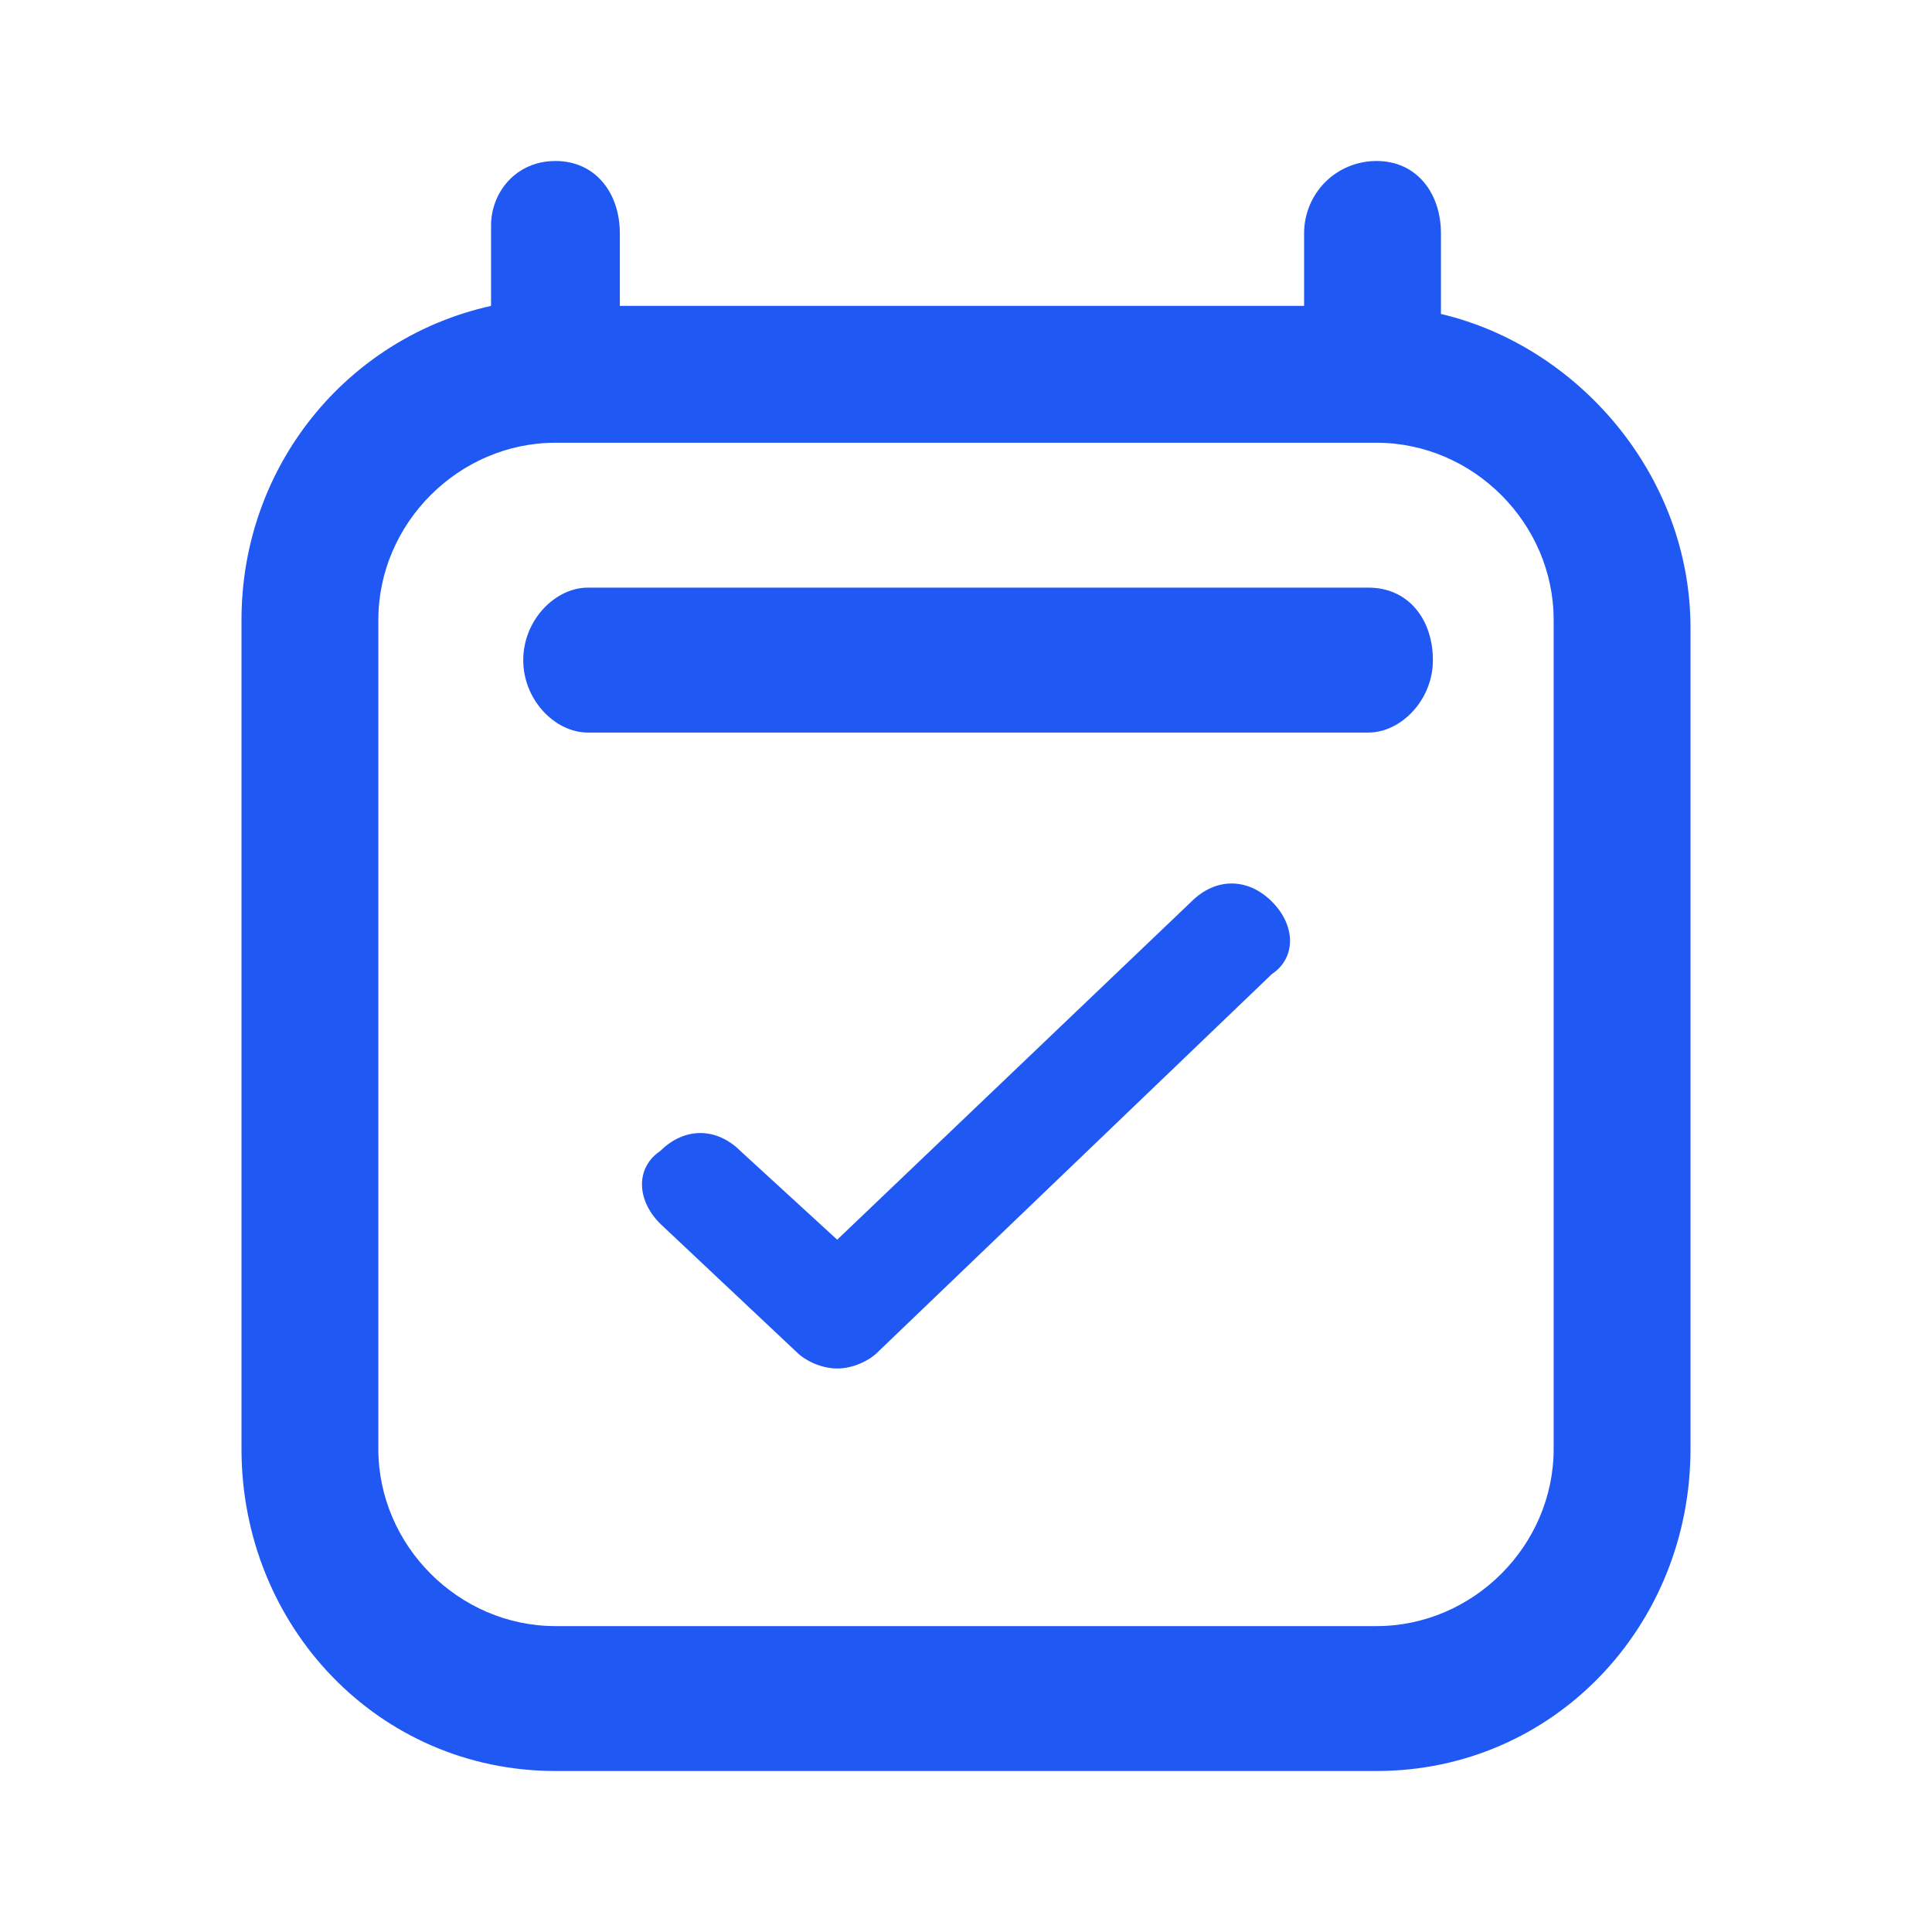
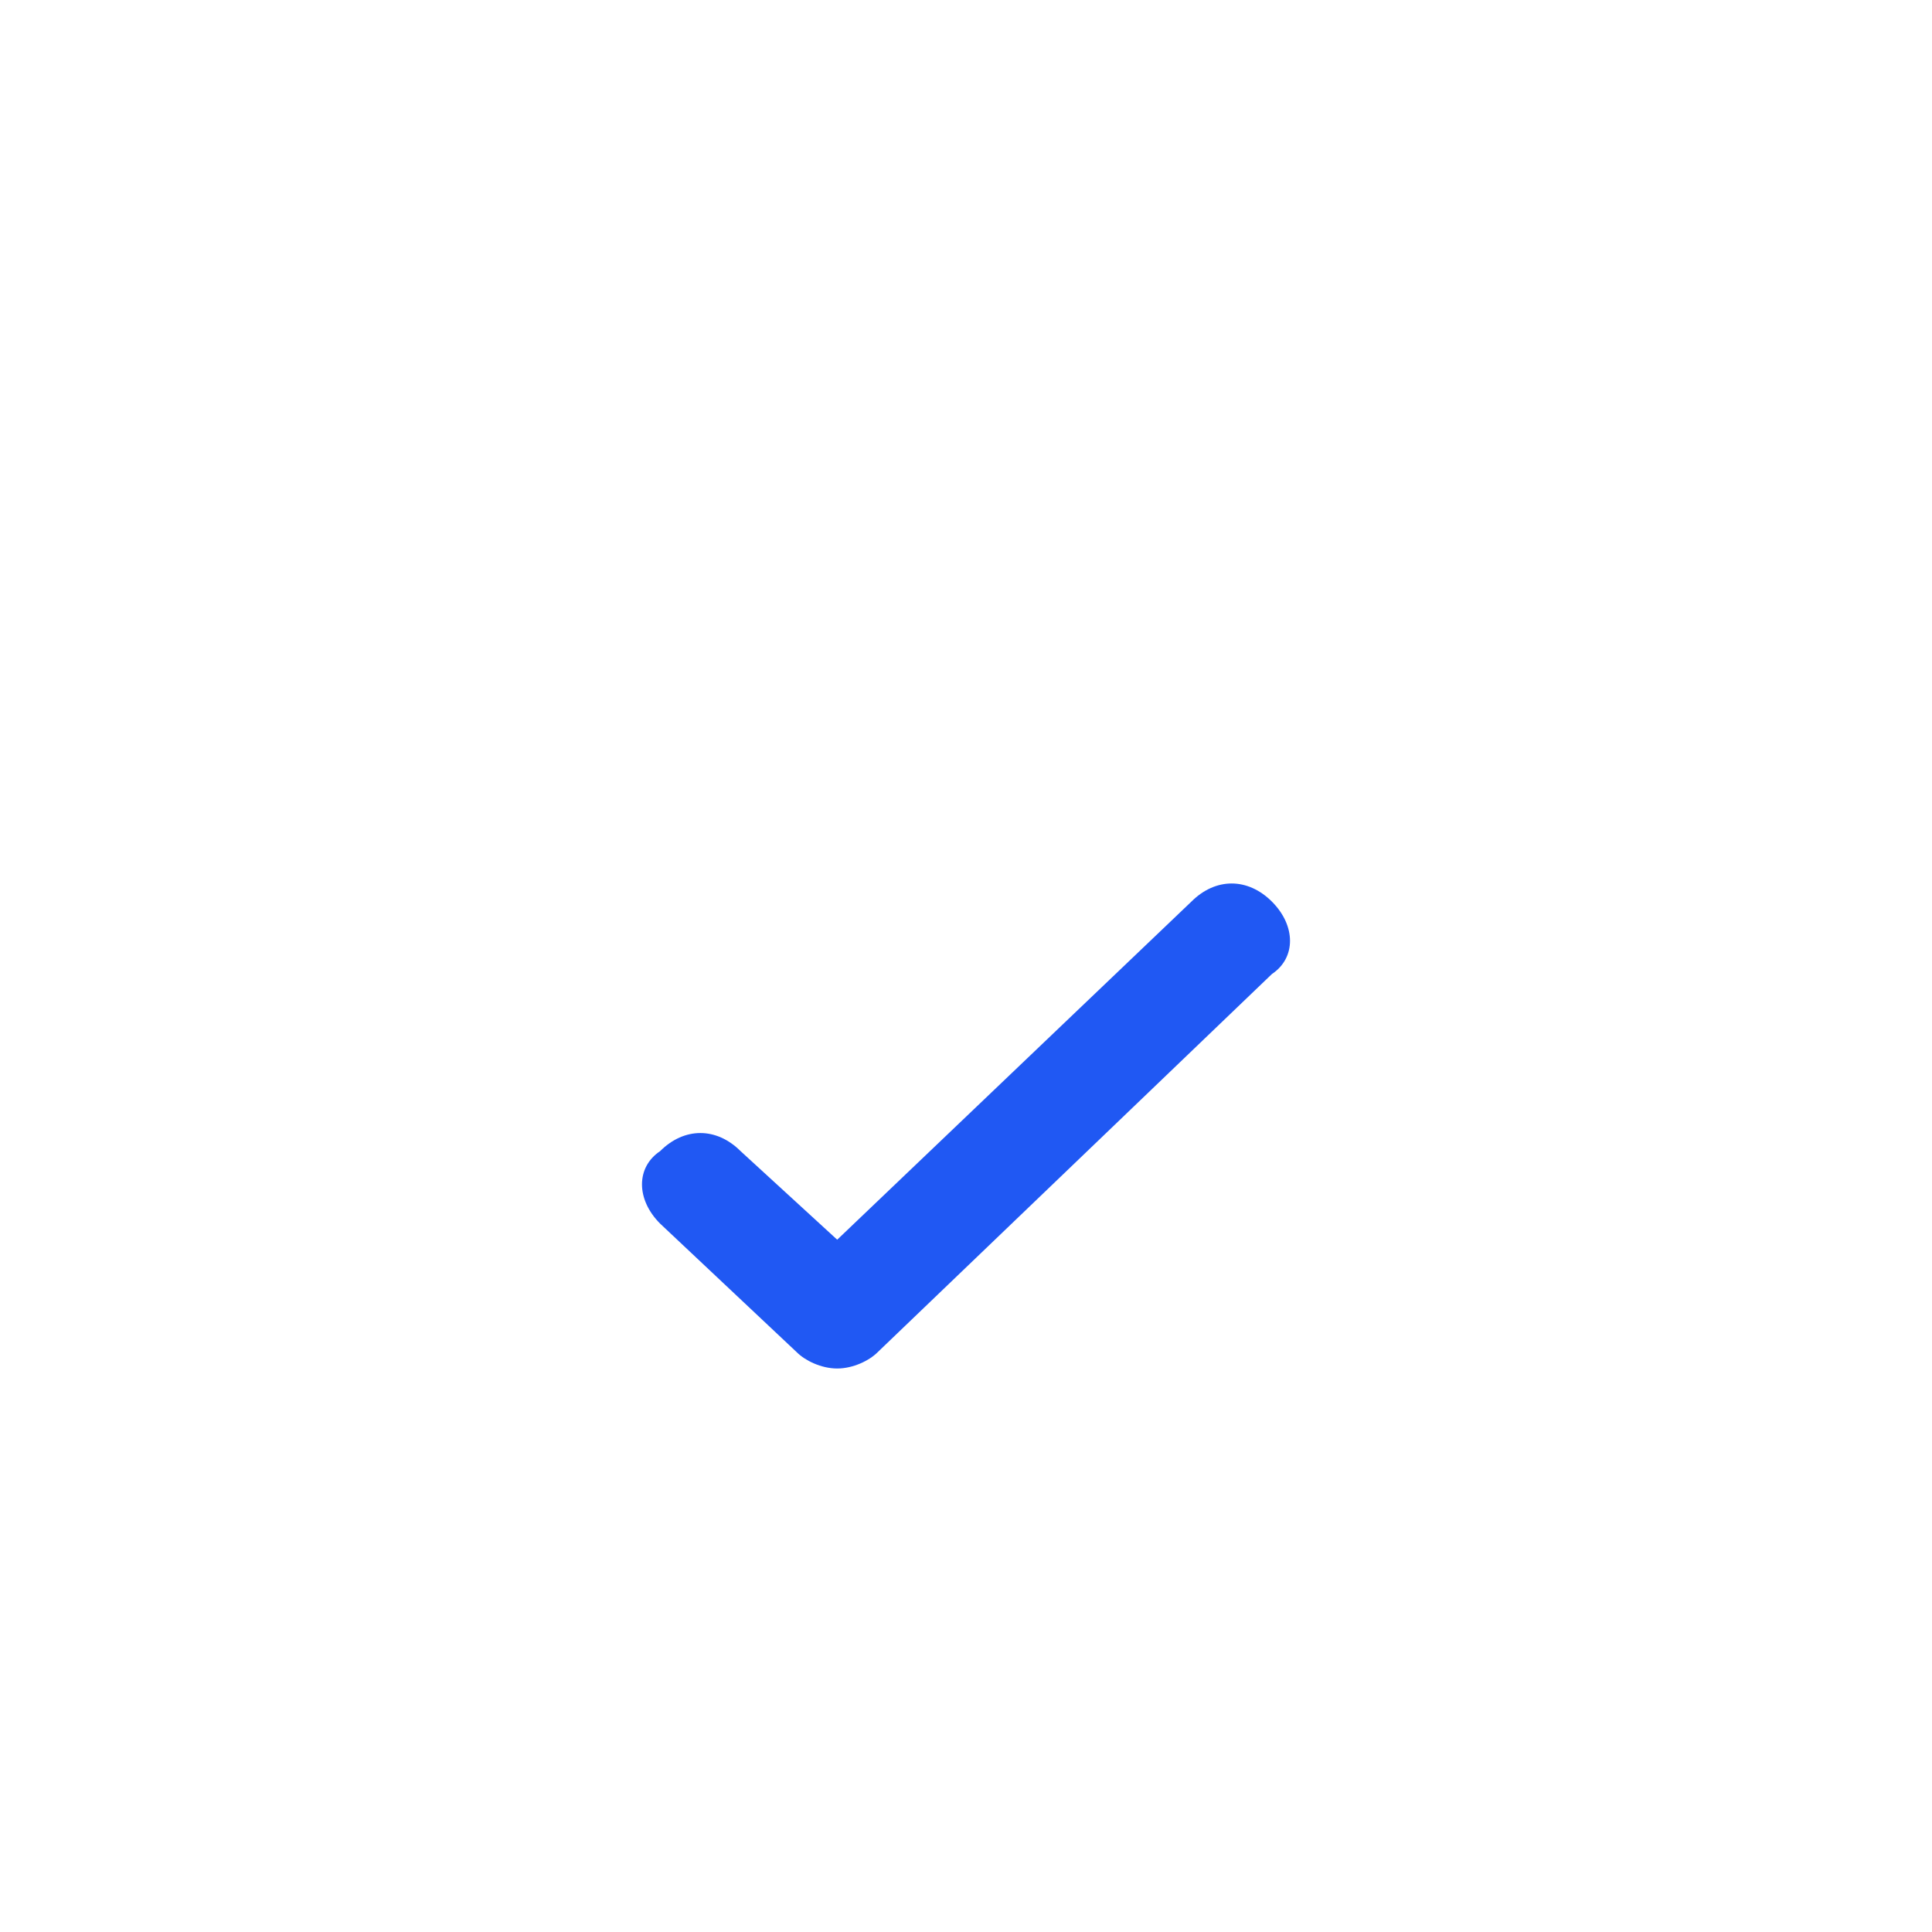
<svg xmlns="http://www.w3.org/2000/svg" id="Capa_2" viewBox="0 0 24 24">
  <defs>
    <style>.cls-1,.cls-2,.cls-3{fill:none;}.cls-2{clip-path:url(#clippath-1);}.cls-4{fill:#2058f3;fill-rule:evenodd;}.cls-3{clip-path:url(#clippath);}</style>
    <clipPath id="clippath">
-       <rect class="cls-1" width="24" height="24" />
-     </clipPath>
+       </clipPath>
    <clipPath id="clippath-1">
      <rect class="cls-1" width="24" height="24" />
    </clipPath>
  </defs>
  <g id="Capa_1-2">
    <g class="cls-3">
      <path class="cls-4" d="m17.1,2c.5,0,.8.4.8.9v1c1.7.4,3.1,2,3.1,3.9v10.2c0,2.2-1.7,4-3.9,4H6.9c-2.2,0-3.9-1.8-3.9-4V7.7c0-1.9,1.3-3.5,3.1-3.9v-1c0-.4.3-.8.8-.8s.8.4.8.9v.9h8.5v-.9c0-.5.4-.9.9-.9Zm0,3.5H6.9c-1.2,0-2.2,1-2.2,2.2v10.3c0,1.2,1,2.2,2.2,2.2h10.2c1.2,0,2.2-1,2.2-2.2V7.7c0-1.2-1-2.2-2.2-2.2Zm-10.6,2.7c0-.5.4-.9.8-.9h9.7c.5,0,.8.4.8.9s-.4.9-.8.9H7.3c-.4,0-.8-.4-.8-.9Z" />
    </g>
    <g class="cls-2">
      <path class="cls-4" d="m15.8,11.2c.3.3.3.7,0,.9l-4.9,4.7c-.1.1-.3.2-.5.2s-.4-.1-.5-.2l-1.7-1.6c-.3-.3-.3-.7,0-.9.3-.3.7-.3,1,0l1.2,1.1,4.4-4.2c.3-.3.7-.3,1,0Z" />
    </g>
  </g>
</svg>